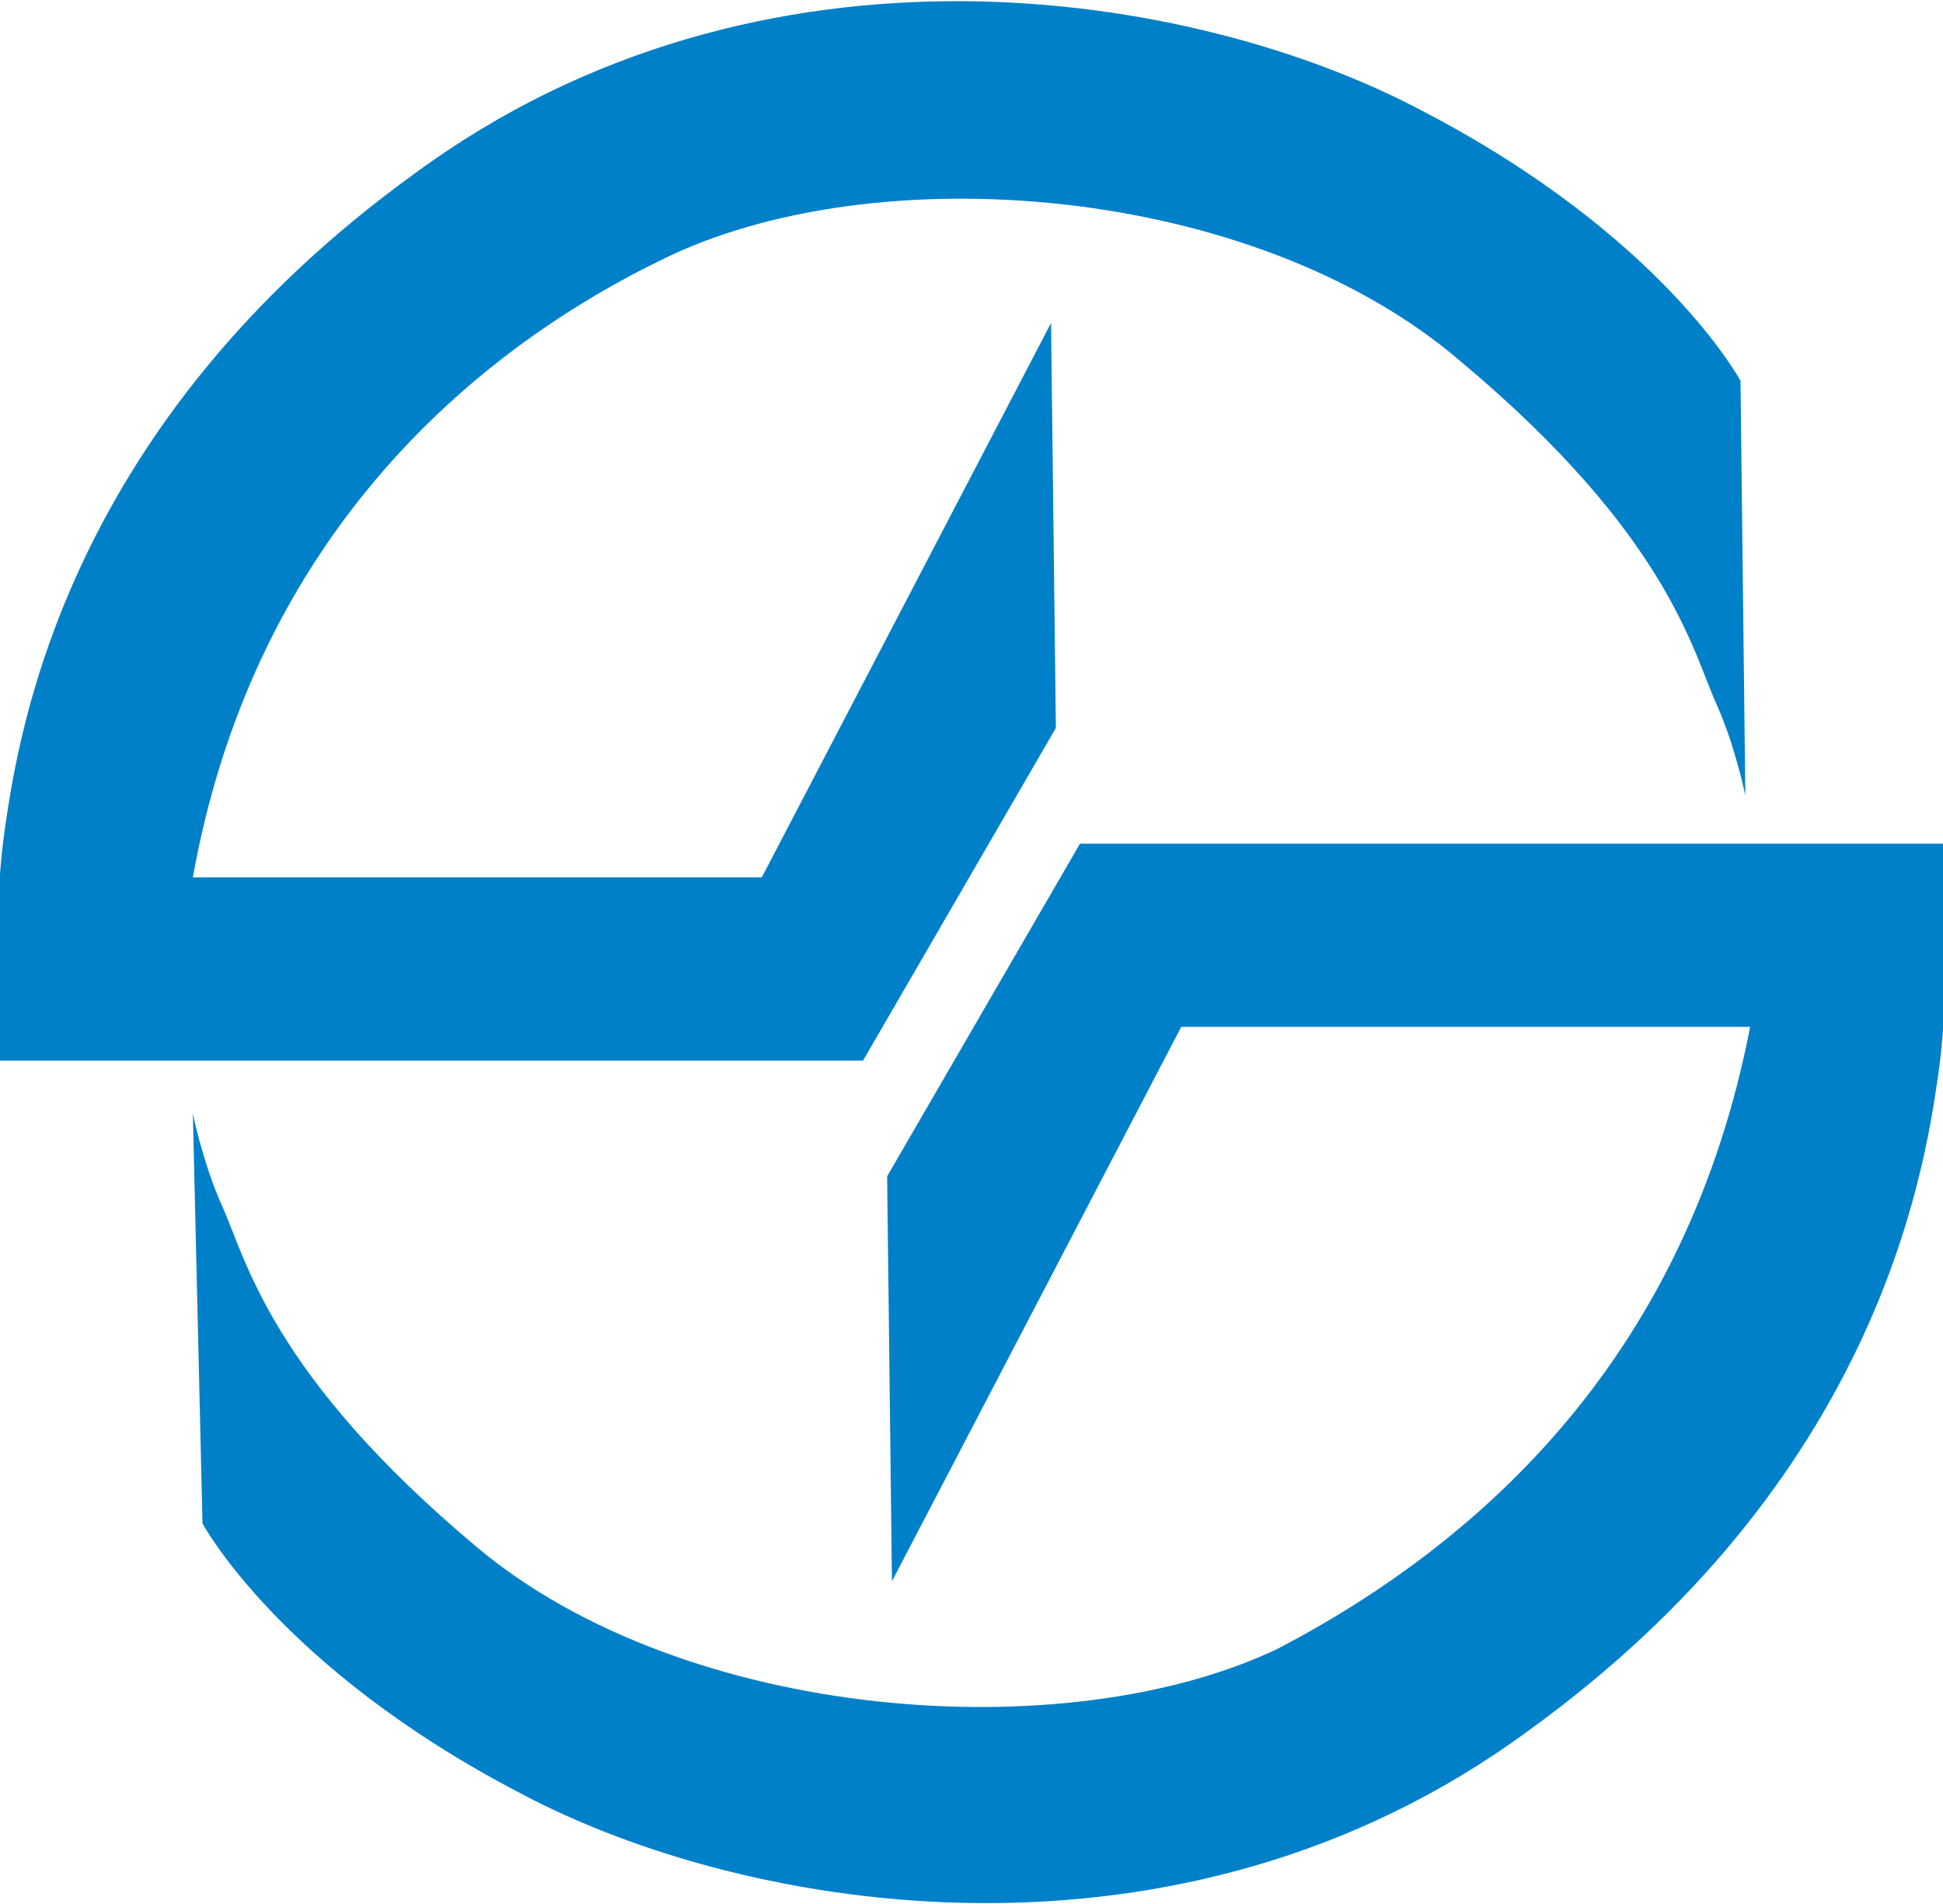
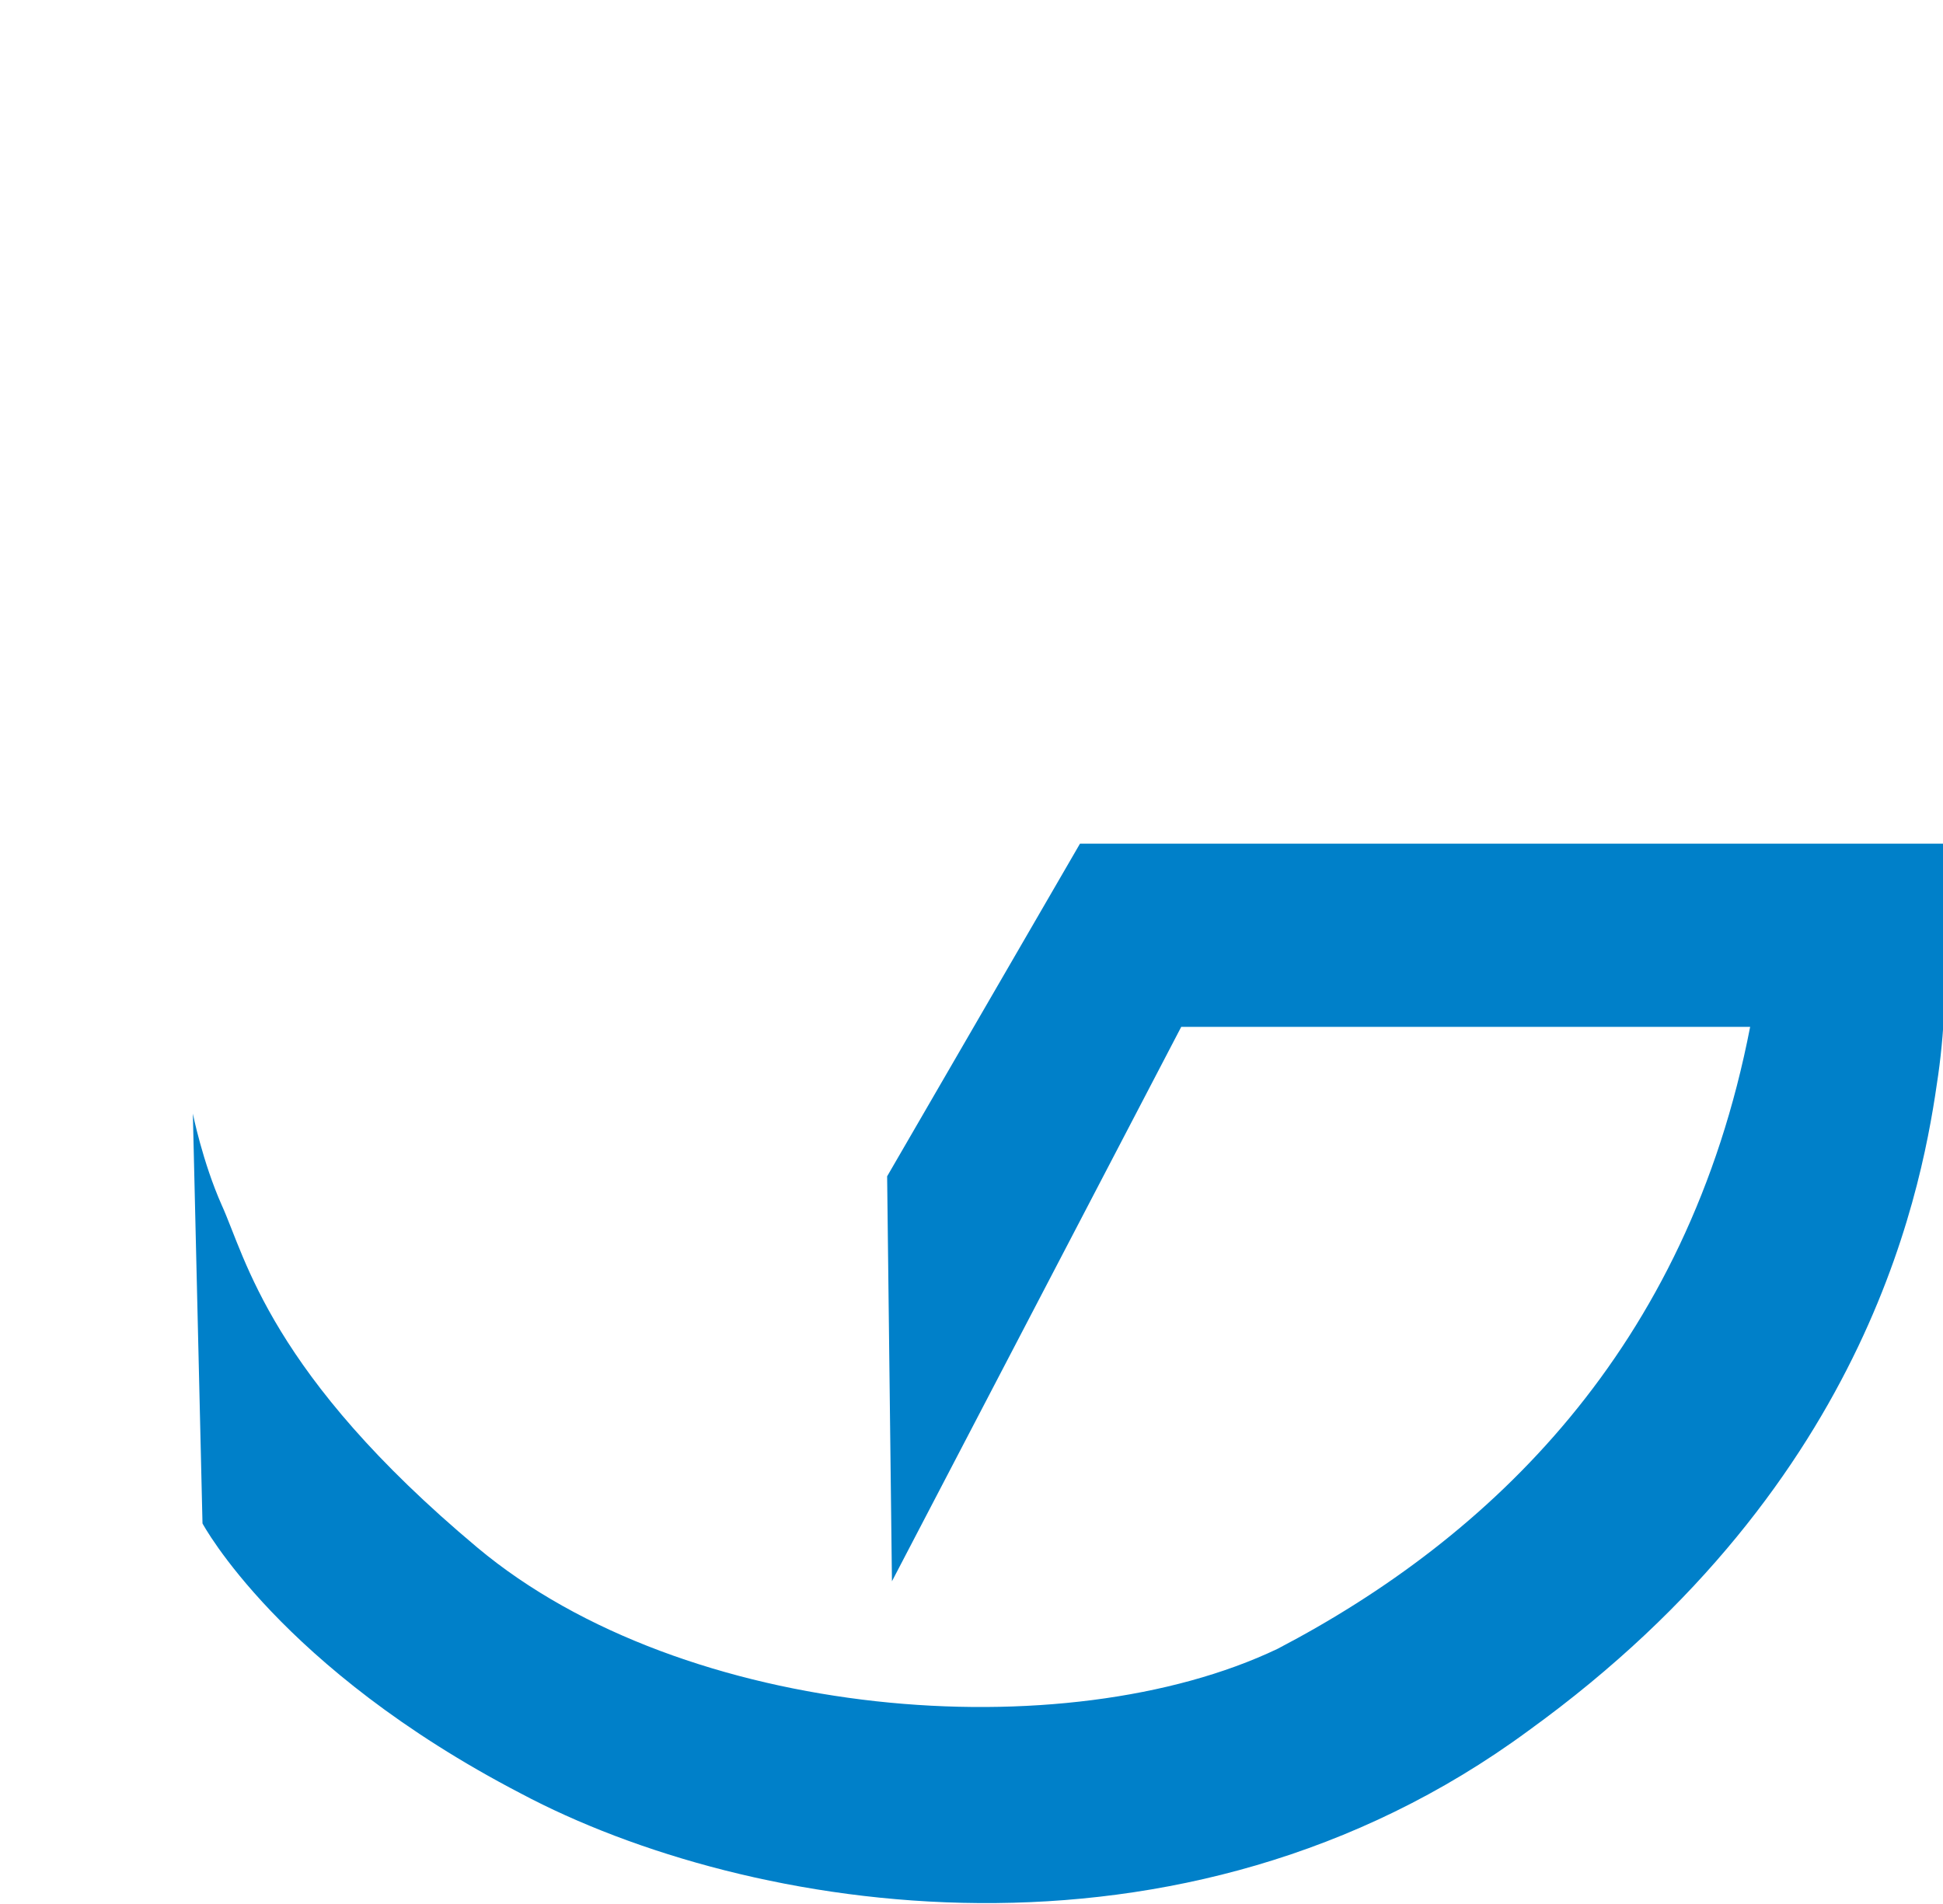
<svg xmlns="http://www.w3.org/2000/svg" version="1.1" id="Ebene_1" x="0px" y="0px" viewBox="0 0 40.3 39.5" style="enable-background:new 0 0 40.3 39.5;" xml:space="preserve">
  <style type="text/css">
	.st0{fill:#E30613;}
	.st1{fill:#0080C9;}
</style>
  <g>
-     <path class="st1" d="M4,18.2h11.8l6-11.5l0.1,8.4l-4,6.9H0c0,0-0.2-2.7,0.1-4.8c0.3-2.1,1.3-8.4,8.5-13.6   c7.2-5.3,16.2-3.8,20.9-1.3c5,2.6,6.6,5.6,6.6,5.6l0.1,8.6c0,0-0.2-1-0.6-1.9c-0.5-1.1-1-3.5-5.3-7.1C26,3.8,18.1,3.2,13.7,5.4   C9.4,7.5,5.2,11.5,4,18.2" />
    <path class="st1" d="M36.3,21.3H24.5l-6,11.5l-0.1-8.4l4-6.9h17.9c0,0,0.2,2.7-0.1,4.8c-0.3,2.1-1.3,8.4-8.5,13.6   c-7.2,5.3-16.2,3.8-20.9,1.3c-5-2.6-6.6-5.6-6.6-5.6L4,23.1c0,0,0.2,1,0.6,1.9c0.5,1.1,1,3.5,5.3,7.1c4.3,3.6,12.2,4.2,16.6,2.1   C30.9,31.9,35,28,36.3,21.3" />
  </g>
</svg>